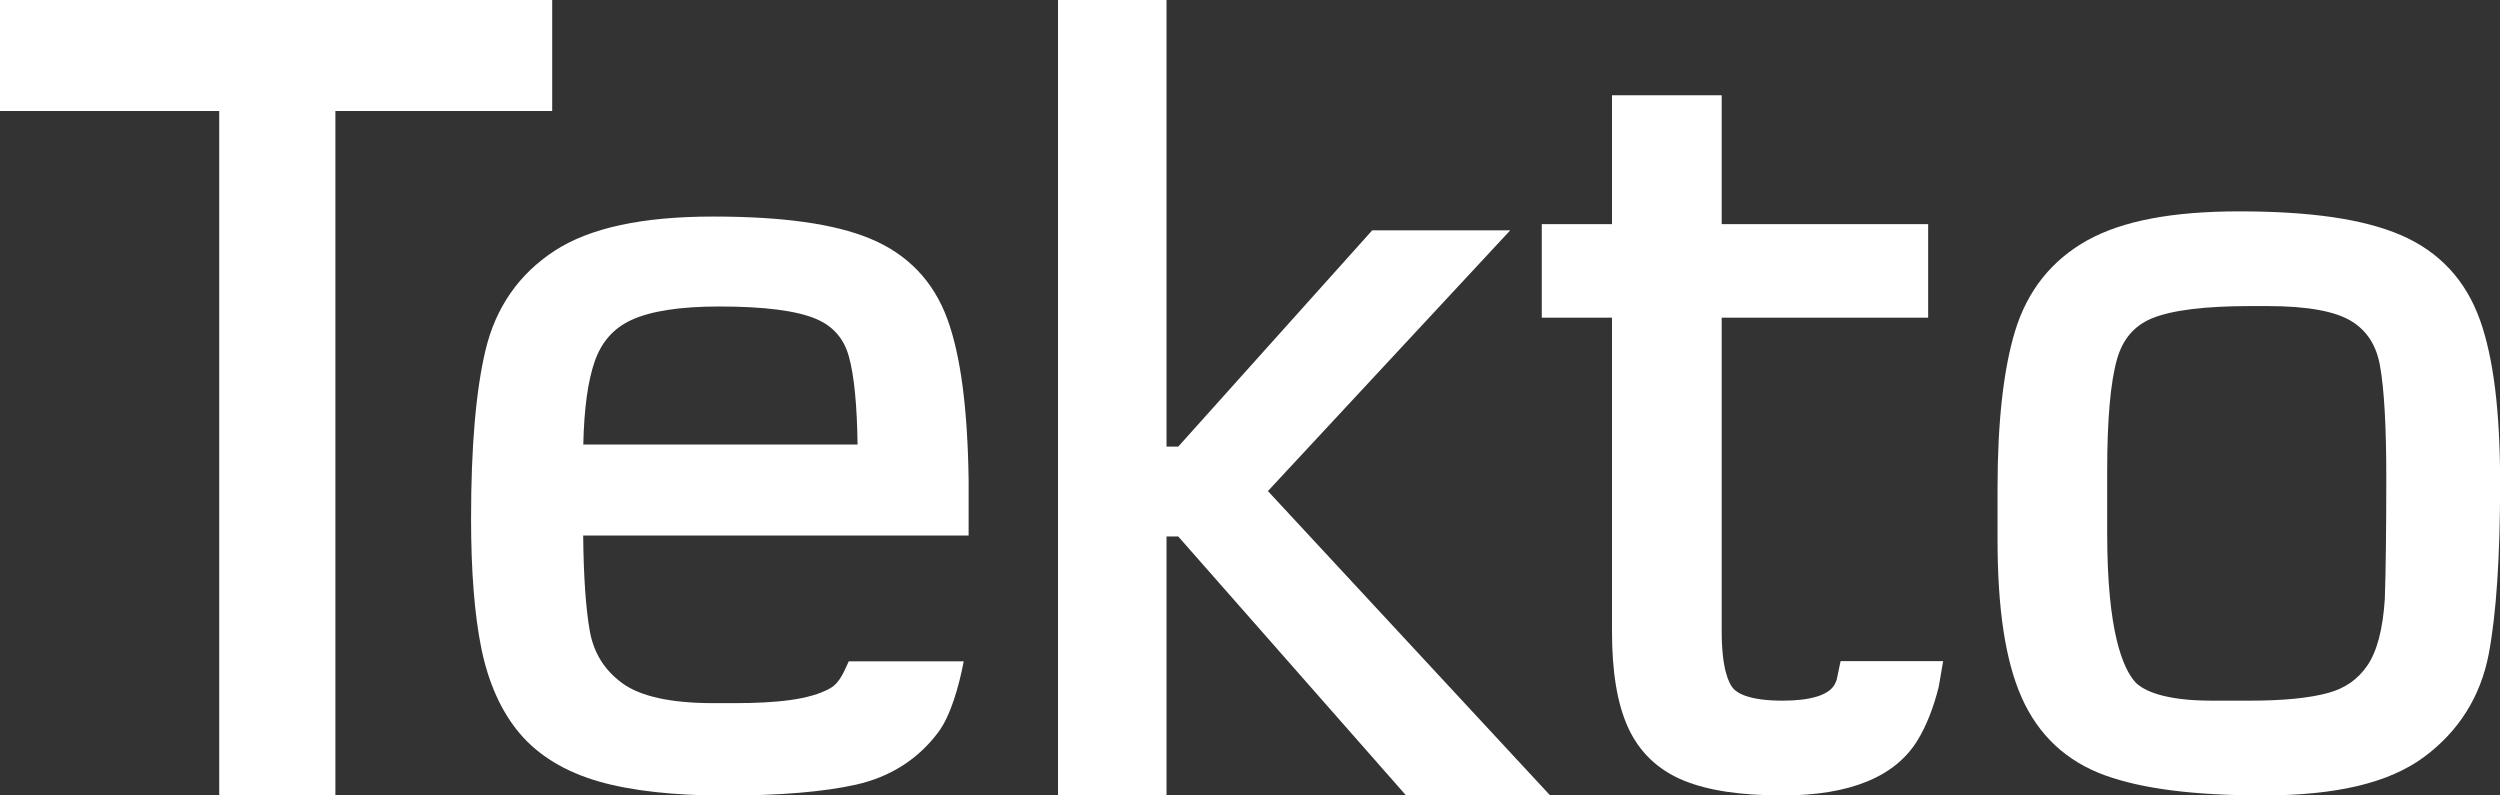
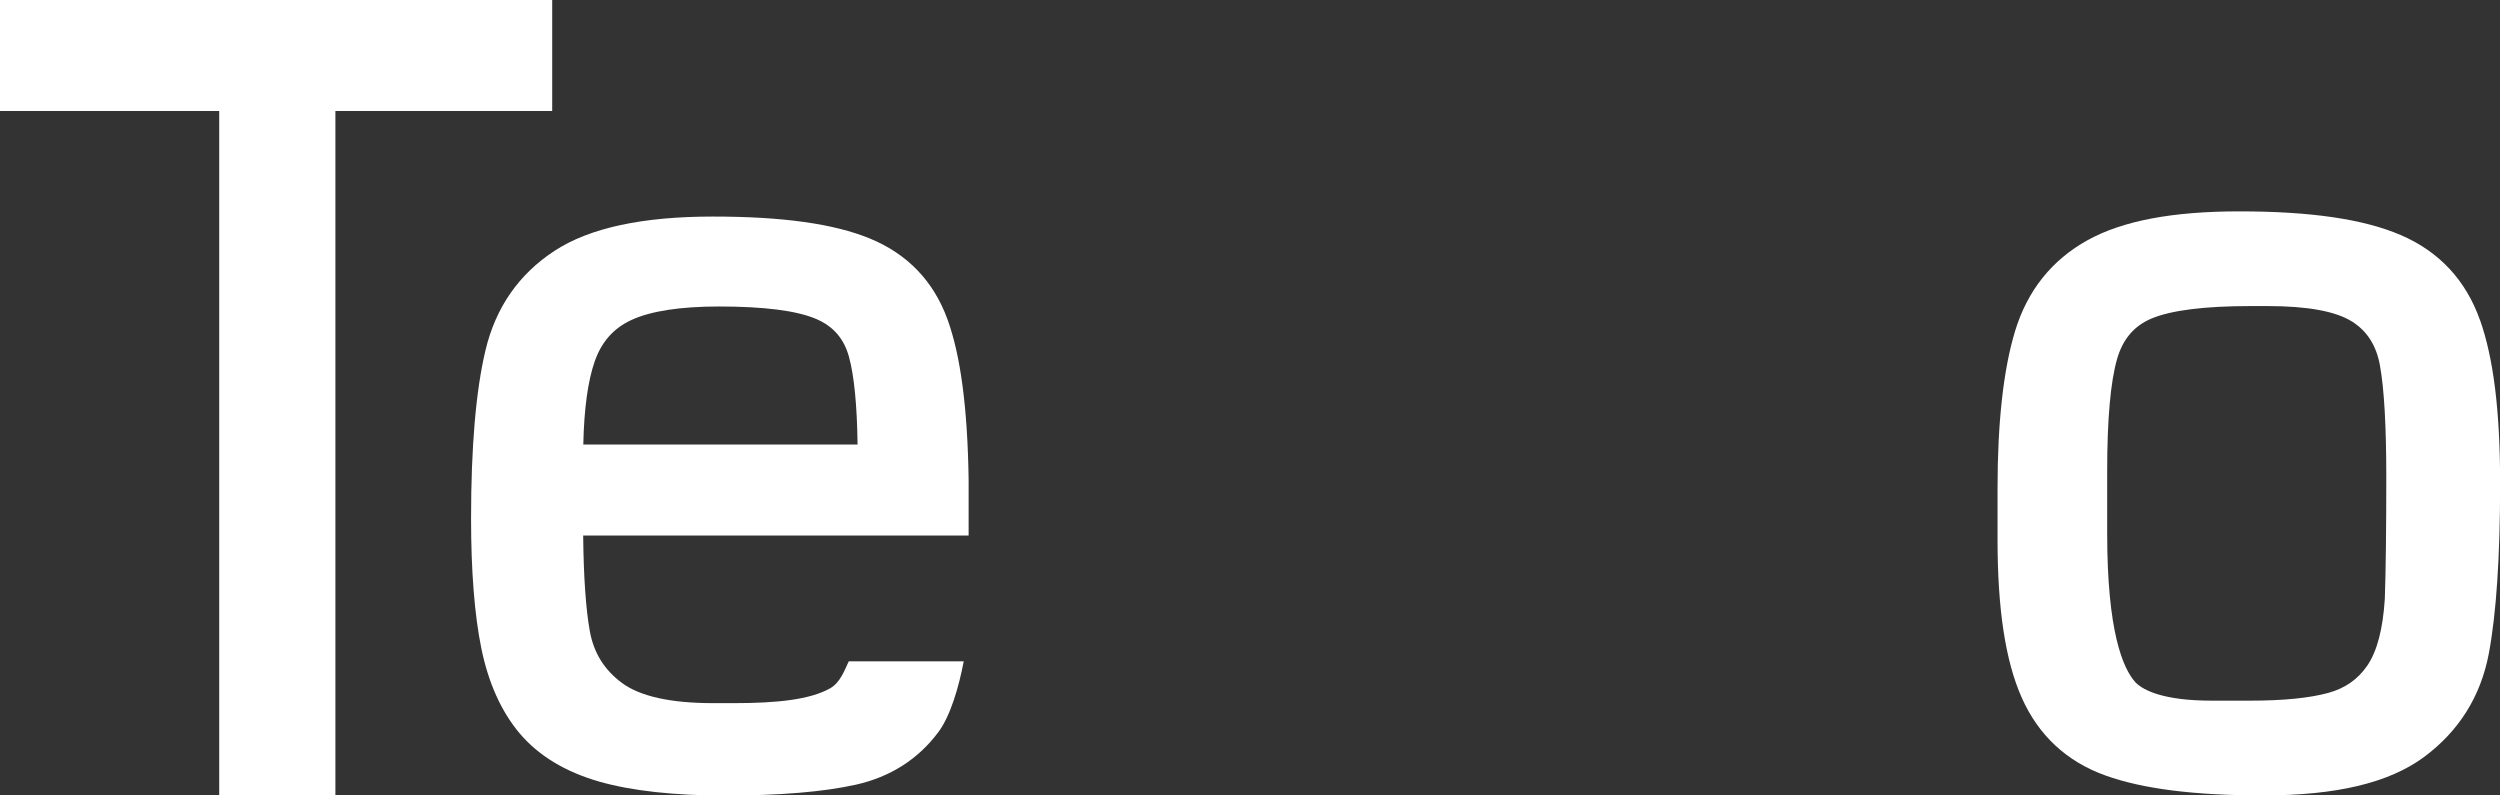
<svg xmlns="http://www.w3.org/2000/svg" id="_레이어_2" data-name="레이어 2" viewBox="0 0 423.67 134.81">
  <rect x="0" y="0" width="423.67" height="134.81" fill="#333333" stroke="none" />
  <defs>
    <style>
      .cls-1 {
        fill: #fff;
      }
    </style>
  </defs>
  <g id="_레이어_1-2" data-name="레이어 1">
    <g>
      <path class="cls-1" d="M143.85,112.05c-.04.1.05-.1,0,0-.74,1.53-1.43,3.63-3.21,4.62-3.43,1.91-9.02,2.49-16.22,2.49h-3.62c-7.13,0-12.3-1.15-15.37-3.4-3.02-2.23-4.81-5.11-5.48-8.82-.67-3.75-1.05-9.18-1.12-16.18h65.32v-9.49c-.18-12.16-1.36-21.05-3.59-27.17-2.35-6.45-6.77-11.05-13.12-13.67-6.08-2.51-14.8-3.73-26.64-3.73s-20.82,1.89-26.81,5.8c-6.05,3.94-9.99,9.61-11.71,16.84-1.63,6.8-2.45,16.4-2.45,28.54,0,8.89.58,16.27,1.73,21.94,1.2,5.91,3.4,10.79,6.53,14.49,3.18,3.75,7.7,6.49,13.44,8.14,5.49,1.57,12.69,2.37,21.39,2.37,9.2,0,16.63-.62,22.12-1.84,5.87-1.32,10.58-4.33,14.01-8.95,2.02-2.72,3.45-7.63,4.27-11.96h-19.46ZM98.85,75.32c.13-6.05.78-10.76,1.92-14.03,1.16-3.35,3.2-5.66,6.23-7.06,3.28-1.52,8.29-2.29,14.88-2.29,7.58,0,13.09.7,16.38,2.09,2.91,1.23,4.75,3.32,5.6,6.39.89,3.2,1.38,8.21,1.47,14.91h-46.49Z" />
-       <polygon class="cls-1" points="255.94 39.03 232.55 39.03 199.68 75.68 197.69 75.68 197.69 0 179.3 0 179.3 134.81 197.69 134.81 197.69 90.91 199.67 90.91 238.29 134.81 262.71 134.81 214.87 83.22 255.94 39.03" />
-       <path class="cls-1" d="M311.92,112.05l-.67,3.19c-.13.3-.26.66-.4.87-1.06,1.72-4.09,2.63-8.76,2.63-5.77,0-7.74-1.32-8.4-2.11-.72-.86-1.92-3.26-1.92-9.67v-53.13h34.99v-15.85h-34.99v-21.84h-18.59v21.84h-11.9v15.85h11.9v53.13c0,6.94.89,12.26,2.7,16.27,1.91,4.22,5.1,7.27,9.49,9.06,4.15,1.69,9.61,2.51,16.72,2.51,11.41,0,19.12-3.16,22.9-9.39,1.48-2.44,2.68-5.47,3.56-9.01l.75-4.36h-17.39Z" />
      <path class="cls-1" d="M420.28,54.25c-2.4-6.78-6.93-11.63-13.46-14.43-6.28-2.69-15.22-4-27.33-4-11.36,0-19.76,1.6-25.71,4.88-6.06,3.36-10.2,8.54-12.29,15.41-1.97,6.48-2.97,15.44-2.97,26.64v8.69c0,11.78,1.33,20.51,4.06,26.7,2.84,6.44,7.62,10.91,14.23,13.28,6.31,2.27,15.06,3.38,26.73,3.38,12.41,0,21.32-2.13,27.24-6.5,5.9-4.37,9.6-10.25,10.98-17.46,1.28-6.75,1.93-16.48,1.93-28.92s-1.15-21.3-3.4-27.67ZM398.58,54.48c2.58,1.63,4.14,4.07,4.75,7.48.71,3.92,1.07,10.27,1.07,18.87s-.08,15.99-.25,20.66c-.32,5.09-1.31,8.89-2.97,11.31-1.6,2.33-3.77,3.85-6.63,4.63-3.19.87-7.63,1.31-13.18,1.31h-6.57c-8.07,0-11.49-1.71-12.86-3.05-2.21-2.4-4.84-8.73-4.84-25.28v-10.61c0-8.76.57-15.15,1.69-19,.98-3.36,2.89-5.59,5.85-6.83,3.33-1.39,8.96-2.1,16.73-2.1h2.95c6.71,0,11.51.88,14.25,2.61Z" />
      <polygon class="cls-1" points="93.58 0 0 0 0 18.81 37.15 18.81 37.15 134.81 56.84 134.81 56.84 18.81 93.58 18.81 93.58 0" />
    </g>
  </g>
</svg>